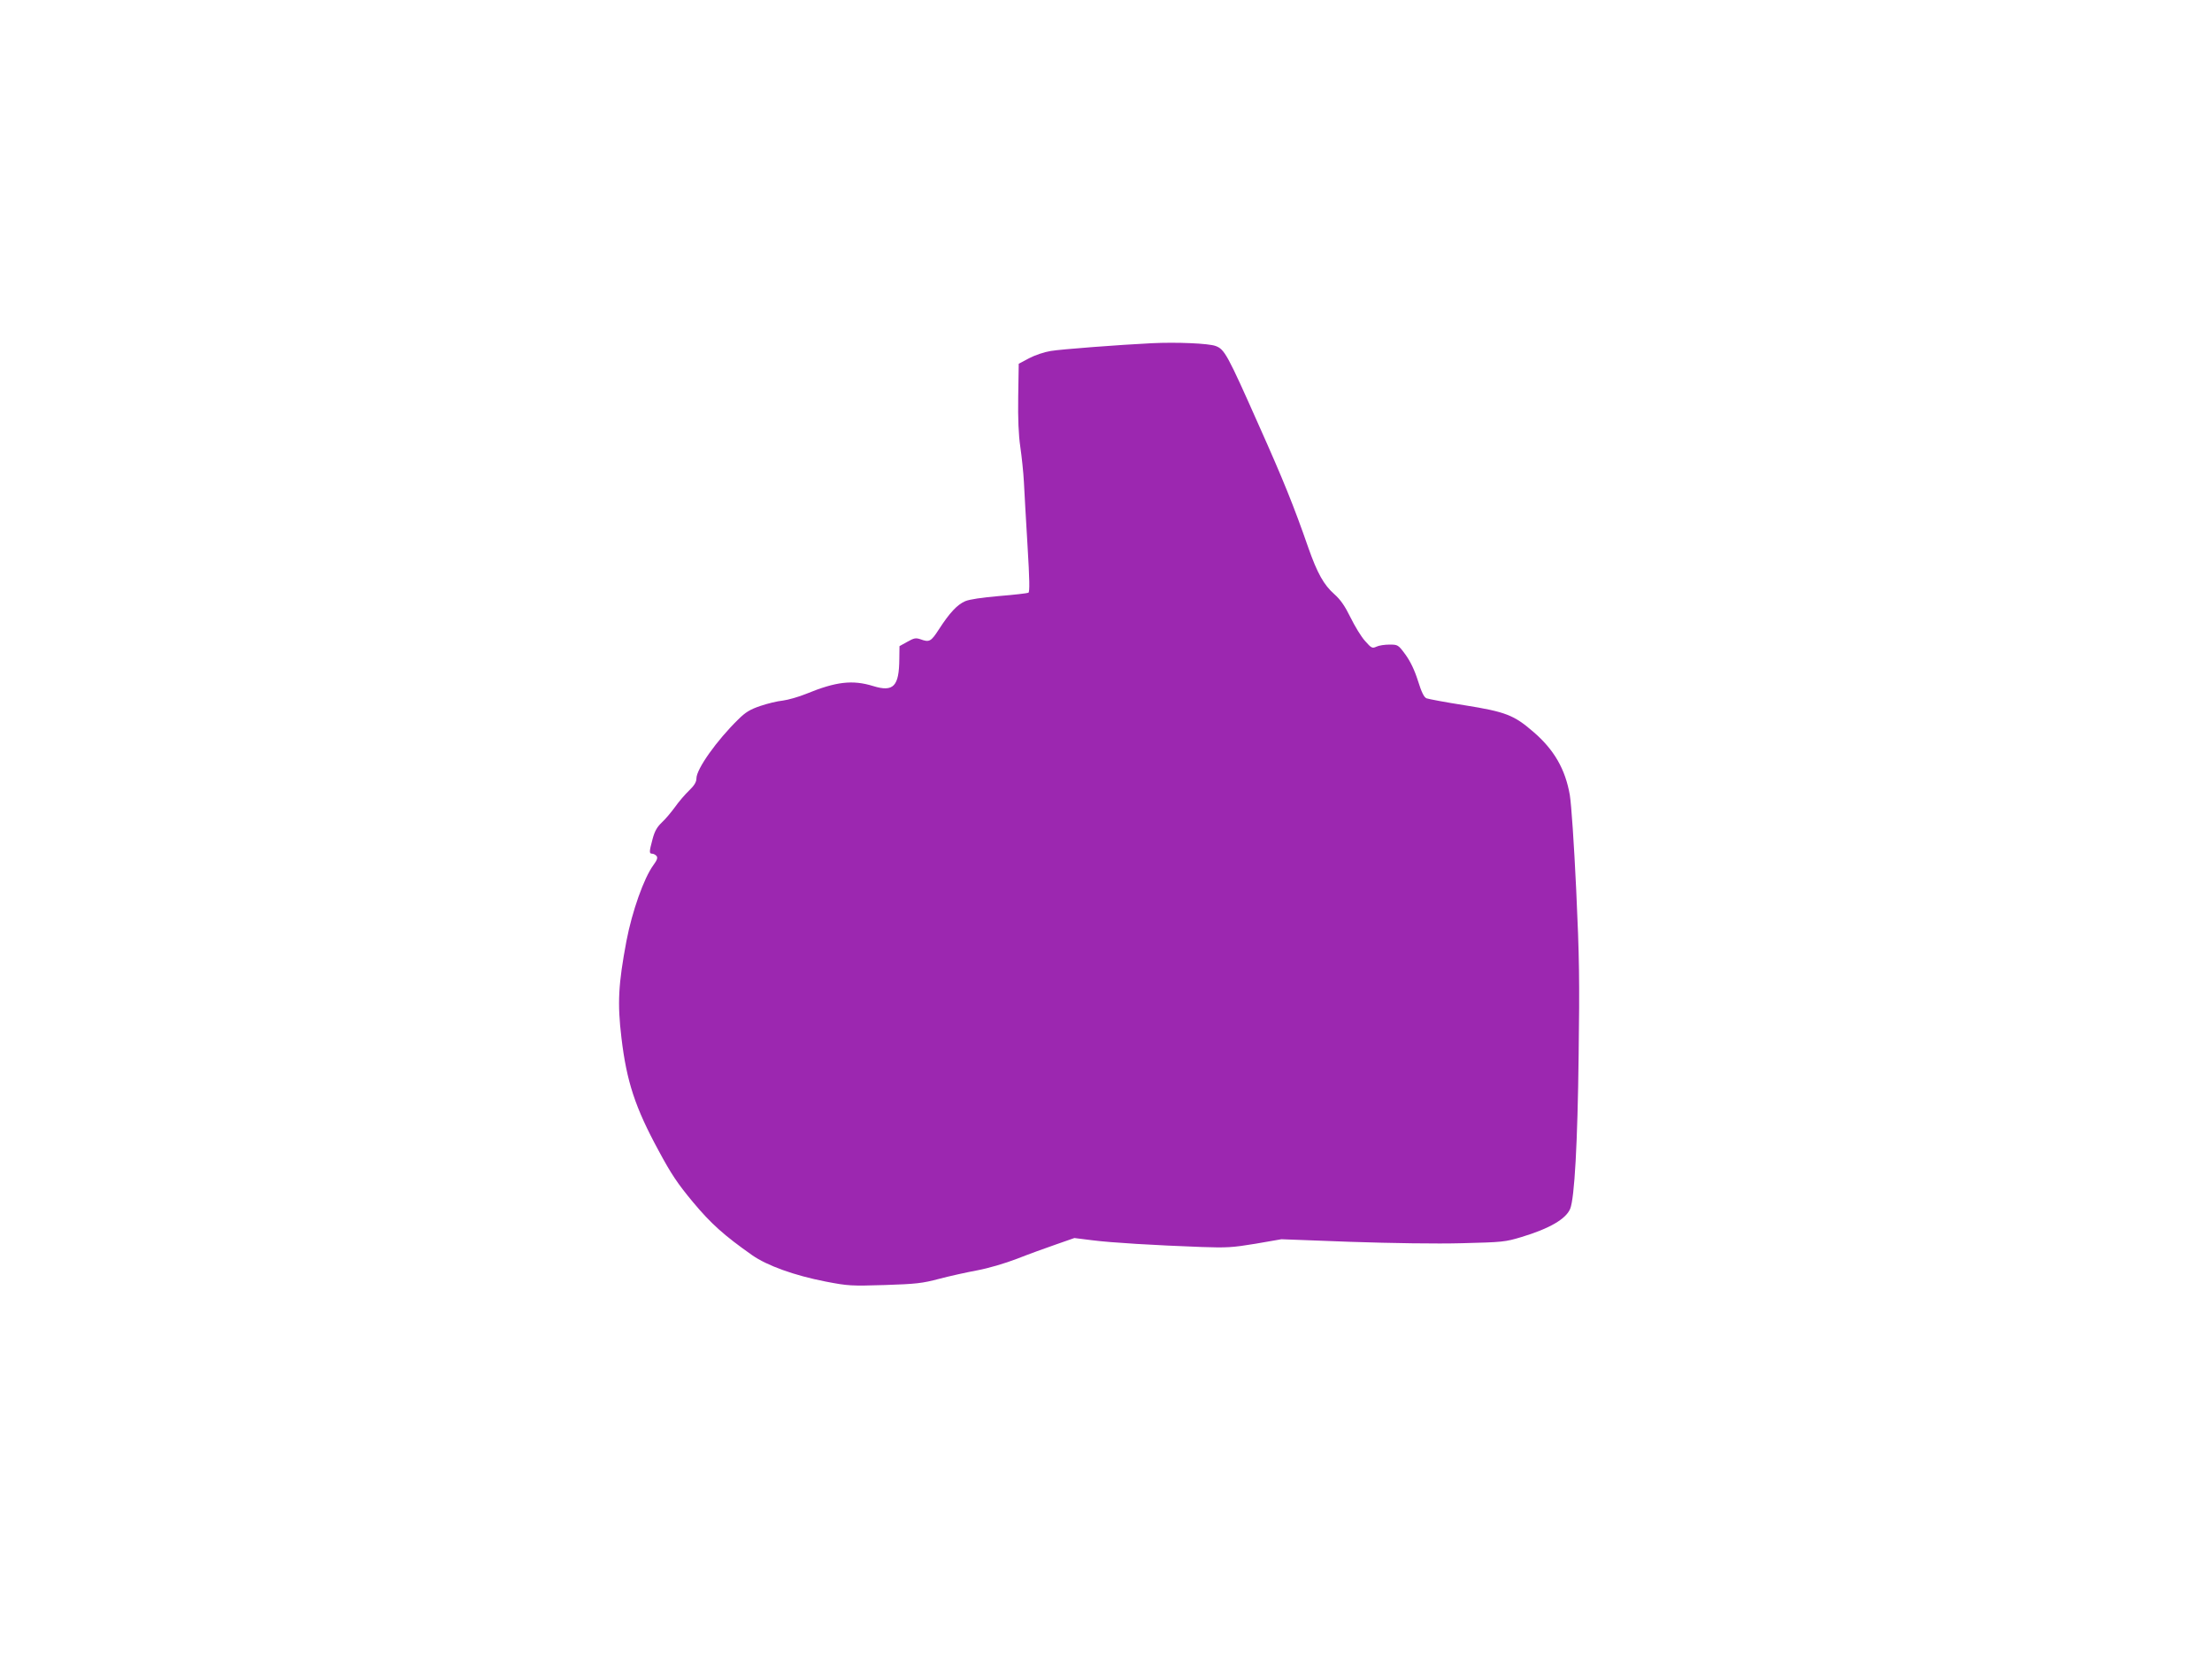
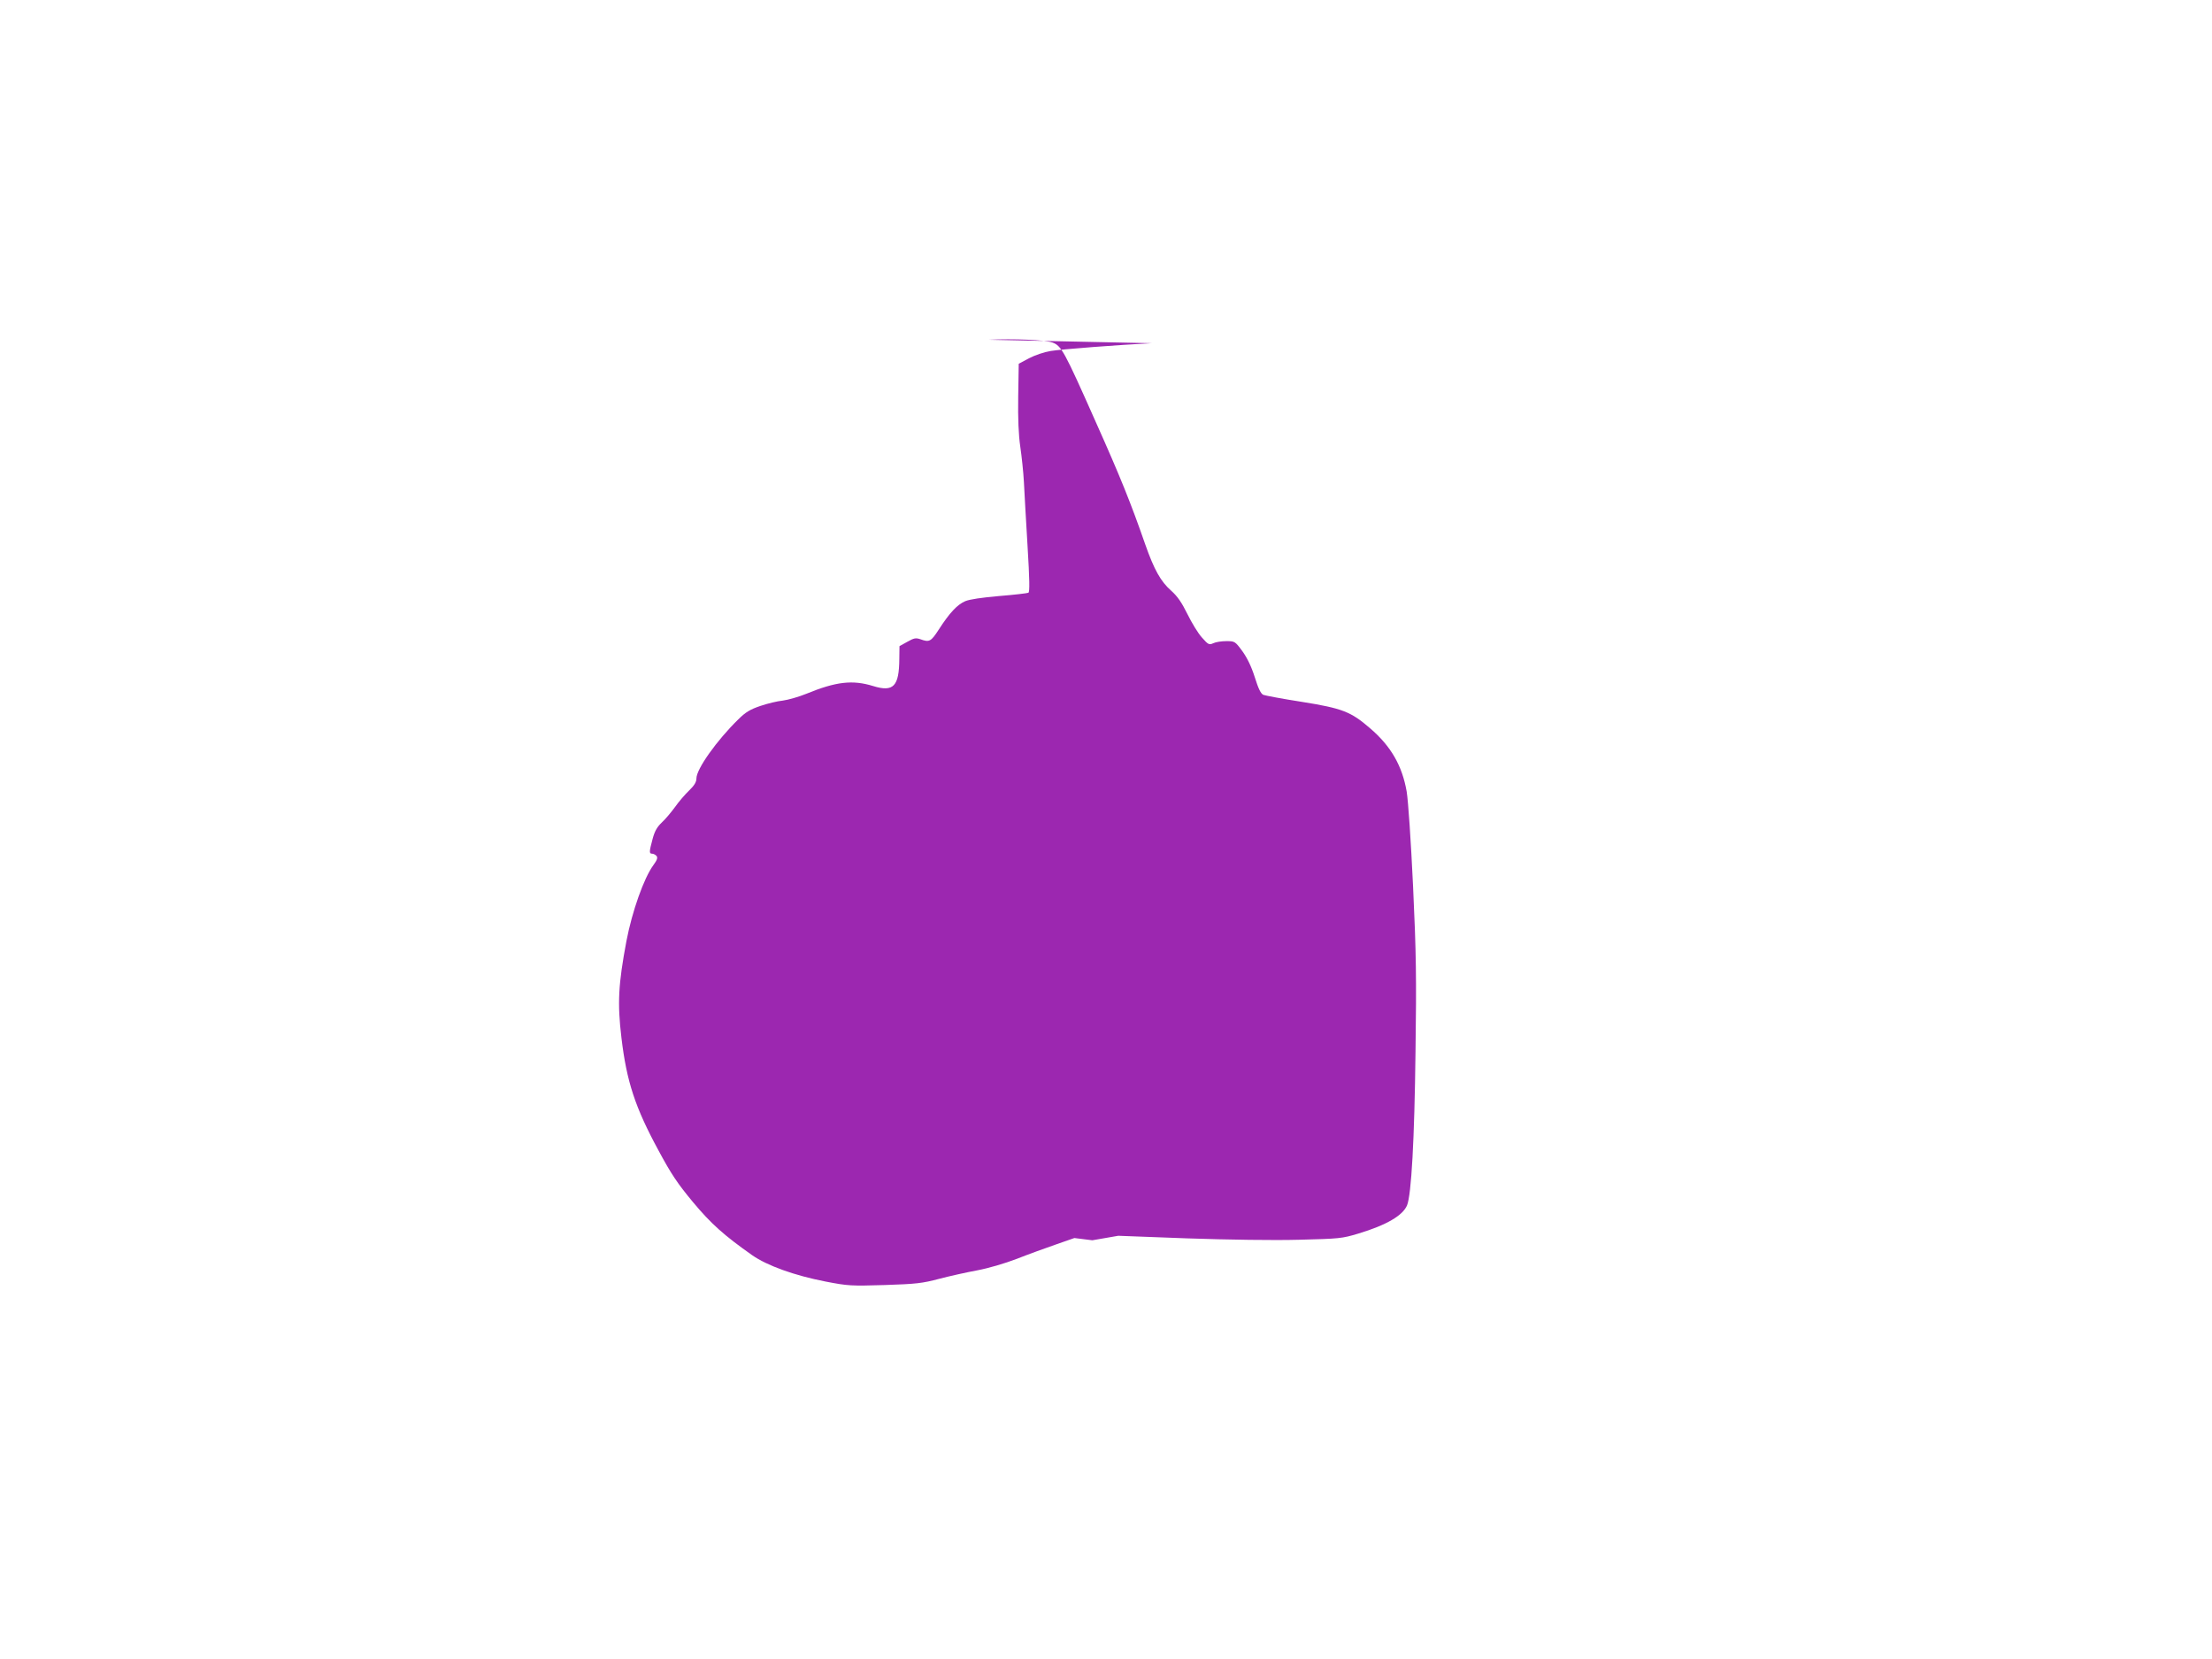
<svg xmlns="http://www.w3.org/2000/svg" version="1.0" width="1280pt" height="960pt" viewBox="0 0 1280 960" preserveAspectRatio="xMidYMid meet">
  <g transform="translate(0,960) scale(0.1,-0.1)" fill="#9c27b0" stroke="none">
-     <path d="M6665 7614 c-184 -9 -527 -35 -585 -45 -37 -6 -91 -24 -125 -42 l-60 -32 -3 -190 c-2 -130 2 -221 12 -290 8 -55 18 -147 21 -205 3 -58 12 -224 21 -369 12 -197 13 -265 5 -271 -7 -3 -82 -12 -169 -19 -102 -9 -171 -19 -197 -30 -46 -20 -90 -67 -152 -163 -46 -71 -55 -76 -107 -57 -27 9 -37 7 -76 -15 l-45 -25 -1 -73 c-1 -160 -34 -194 -151 -158 -120 37 -215 26 -388 -45 -44 -18 -105 -35 -135 -39 -31 -3 -89 -17 -130 -31 -59 -20 -86 -36 -128 -78 -124 -121 -242 -287 -242 -341 0 -21 -12 -41 -42 -70 -24 -23 -61 -66 -82 -96 -22 -30 -56 -71 -77 -90 -27 -26 -41 -50 -53 -96 -20 -74 -20 -84 -2 -84 7 0 19 -6 25 -13 8 -10 4 -23 -18 -53 -55 -75 -123 -267 -156 -439 -47 -250 -53 -360 -29 -560 30 -253 79 -403 216 -655 72 -134 109 -189 197 -295 106 -127 180 -193 343 -308 87 -61 246 -118 426 -153 130 -25 147 -26 342 -20 182 6 217 10 315 36 61 16 160 38 220 49 64 12 160 40 230 67 66 26 168 63 226 83 l106 37 104 -13 c109 -14 361 -29 634 -39 142 -5 177 -3 310 19 l150 26 400 -15 c240 -8 498 -12 645 -8 235 6 249 7 345 36 162 49 256 104 281 163 25 61 43 379 49 890 6 425 4 568 -14 954 -13 274 -28 492 -37 550 -26 150 -91 263 -211 366 -112 97 -160 116 -398 154 -110 17 -209 36 -220 40 -15 6 -29 35 -50 102 -20 63 -44 112 -72 151 -42 57 -44 58 -93 58 -27 0 -61 -5 -75 -12 -24 -11 -29 -9 -66 33 -22 24 -59 85 -84 136 -33 67 -58 103 -94 135 -60 53 -98 120 -150 268 -83 239 -146 395 -287 710 -182 410 -198 439 -250 458 -40 15 -225 23 -369 16z" />
+     <path d="M6665 7614 c-184 -9 -527 -35 -585 -45 -37 -6 -91 -24 -125 -42 l-60 -32 -3 -190 c-2 -130 2 -221 12 -290 8 -55 18 -147 21 -205 3 -58 12 -224 21 -369 12 -197 13 -265 5 -271 -7 -3 -82 -12 -169 -19 -102 -9 -171 -19 -197 -30 -46 -20 -90 -67 -152 -163 -46 -71 -55 -76 -107 -57 -27 9 -37 7 -76 -15 l-45 -25 -1 -73 c-1 -160 -34 -194 -151 -158 -120 37 -215 26 -388 -45 -44 -18 -105 -35 -135 -39 -31 -3 -89 -17 -130 -31 -59 -20 -86 -36 -128 -78 -124 -121 -242 -287 -242 -341 0 -21 -12 -41 -42 -70 -24 -23 -61 -66 -82 -96 -22 -30 -56 -71 -77 -90 -27 -26 -41 -50 -53 -96 -20 -74 -20 -84 -2 -84 7 0 19 -6 25 -13 8 -10 4 -23 -18 -53 -55 -75 -123 -267 -156 -439 -47 -250 -53 -360 -29 -560 30 -253 79 -403 216 -655 72 -134 109 -189 197 -295 106 -127 180 -193 343 -308 87 -61 246 -118 426 -153 130 -25 147 -26 342 -20 182 6 217 10 315 36 61 16 160 38 220 49 64 12 160 40 230 67 66 26 168 63 226 83 l106 37 104 -13 l150 26 400 -15 c240 -8 498 -12 645 -8 235 6 249 7 345 36 162 49 256 104 281 163 25 61 43 379 49 890 6 425 4 568 -14 954 -13 274 -28 492 -37 550 -26 150 -91 263 -211 366 -112 97 -160 116 -398 154 -110 17 -209 36 -220 40 -15 6 -29 35 -50 102 -20 63 -44 112 -72 151 -42 57 -44 58 -93 58 -27 0 -61 -5 -75 -12 -24 -11 -29 -9 -66 33 -22 24 -59 85 -84 136 -33 67 -58 103 -94 135 -60 53 -98 120 -150 268 -83 239 -146 395 -287 710 -182 410 -198 439 -250 458 -40 15 -225 23 -369 16z" />
  </g>
</svg>